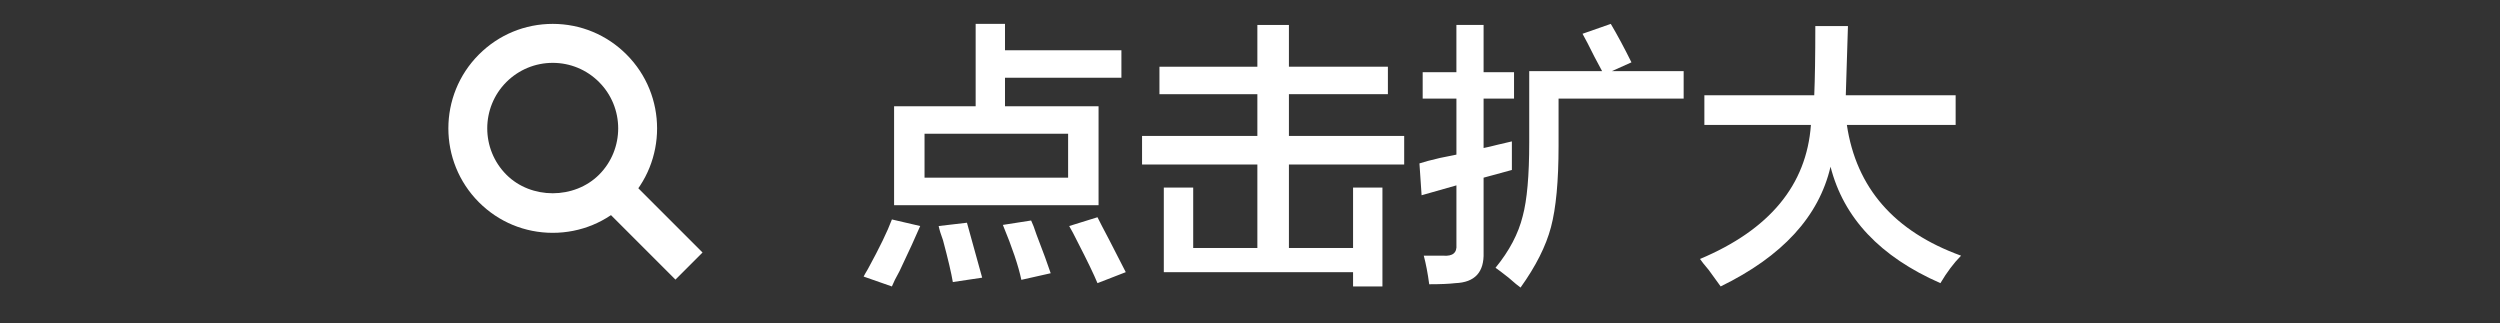
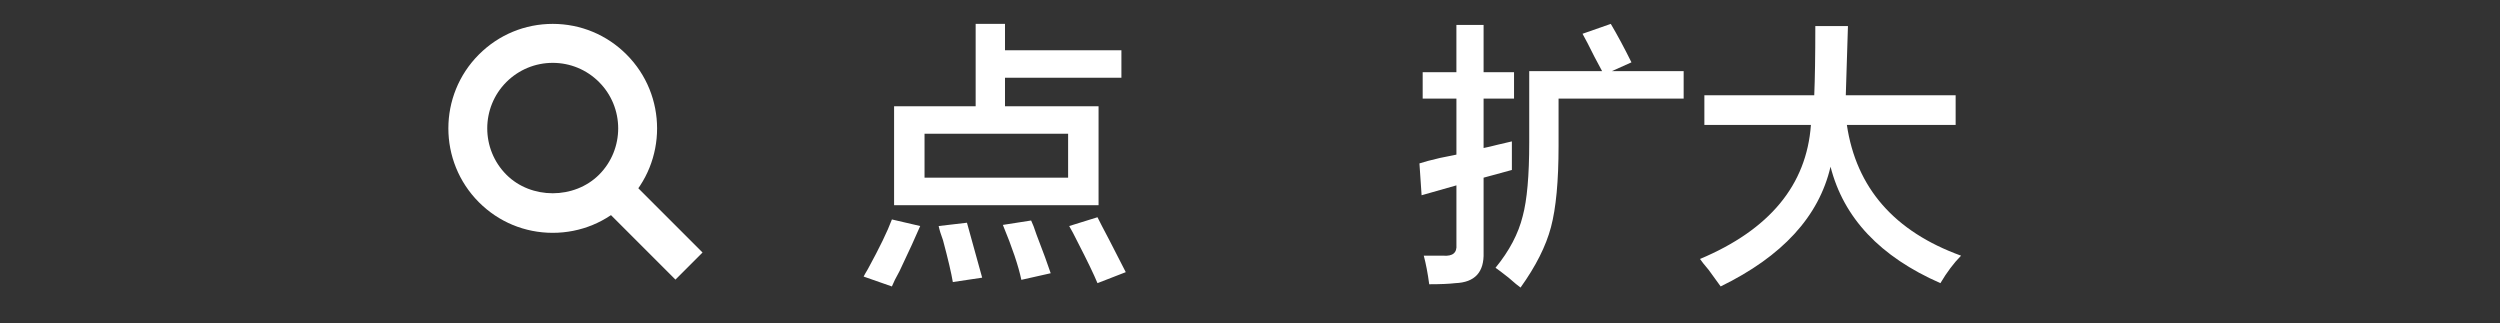
<svg xmlns="http://www.w3.org/2000/svg" version="1.1" id="レイヤー_1" x="0px" y="0px" width="106.667px" height="13.789px" viewBox="0 0 106.667 13.789" enable-background="new 0 0 106.667 13.789" xml:space="preserve">
  <rect x="0" y="0" width="106.667" height="13.789" fill="#333333" stroke="none" />
  <g>
    <g>
      <path fill="#FFFFFF" d="M23.583,9.934c-1.19,0-2.31-0.463-3.15-1.305c-1.737-1.74-1.737-4.566,0-6.303    c0.843-0.844,1.962-1.307,3.15-1.307l0,0c1.189,0,2.309,0.465,3.149,1.307c1.737,1.736,1.739,4.564,0.004,6.303    C25.893,9.471,24.773,9.934,23.583,9.934z M23.583,2.682c-0.745,0-1.447,0.291-1.977,0.818c-1.089,1.09-1.089,2.863,0.001,3.955    c1.055,1.055,2.896,1.055,3.954-0.002c1.088-1.09,1.087-2.863-0.003-3.953C25.031,2.973,24.33,2.682,23.583,2.682z" />
      <g>
        <rect x="26.977" y="7.472" transform="matrix(0.707 -0.707 0.707 0.707 1.252 22.508)" fill="#FFFFFF" width="1.635" height="4.543" />
      </g>
    </g>
    <g>
      <g>
        <path fill="#FFFFFF" d="M38.054,12.222L36.848,11.8c0.03-0.063,0.093-0.172,0.186-0.328c0.495-0.906,0.835-1.609,1.021-2.109     l1.207,0.281c-0.186,0.438-0.48,1.078-0.881,1.922C38.224,11.847,38.117,12.064,38.054,12.222z M38.148,8.753V4.534h3.48V1.019     h1.252v1.125h4.967v1.172H42.88v1.219h3.992v4.219H38.148z M39.447,5.706v1.875h6.126V5.706H39.447z M40.654,12.034     c-0.062-0.375-0.201-0.969-0.418-1.781c-0.093-0.25-0.155-0.452-0.186-0.609l1.207-0.141c0.061,0.219,0.17,0.609,0.324,1.172     s0.263,0.953,0.325,1.172L40.654,12.034z M43.578,11.94c-0.125-0.594-0.388-1.375-0.789-2.344l1.206-0.188     c0.062,0.125,0.14,0.328,0.232,0.609c0.278,0.72,0.479,1.266,0.603,1.641L43.578,11.94z M46.826,12.081     c-0.155-0.375-0.434-0.954-0.836-1.734c-0.154-0.312-0.277-0.546-0.371-0.703l1.207-0.375c0.093,0.188,0.262,0.516,0.51,0.984     c0.341,0.656,0.572,1.108,0.697,1.359L46.826,12.081z" />
-         <path fill="#FFFFFF" d="M49.47,4.019V2.847h4.178V1.065h1.346v1.781h4.223v1.172h-4.223V5.8h4.918v1.219h-4.918v3.562h2.737     V8.003h1.253v4.219h-1.253v-0.609h-8.075V8.003h1.254v2.578h2.738V7.019h-4.92V5.8h4.92V4.019H49.47z" />
        <path fill="#FFFFFF" d="M60.701,4.206V3.081h1.439V1.065h1.16v2.016h1.299v1.125H63.3v2.109c0.154-0.03,0.354-0.077,0.603-0.141     c0.278-0.062,0.479-0.109,0.604-0.141v1.219L63.3,7.581v3.188c0.029,0.844-0.372,1.281-1.207,1.312     c-0.248,0.03-0.619,0.047-1.113,0.047c-0.062-0.469-0.141-0.875-0.232-1.219c0.247,0,0.525,0,0.835,0     c0.401,0.03,0.587-0.124,0.558-0.469V7.909l-1.486,0.422l-0.092-1.359c0.186-0.062,0.479-0.141,0.881-0.234     c0.31-0.062,0.541-0.109,0.697-0.141V4.206H60.701z M64.877,12.269c-0.093-0.063-0.263-0.204-0.511-0.422     c-0.278-0.219-0.464-0.359-0.557-0.422c0.588-0.719,0.975-1.453,1.16-2.203c0.186-0.687,0.278-1.734,0.278-3.141V3.034h3.109     c-0.062-0.124-0.171-0.328-0.325-0.609c-0.217-0.438-0.387-0.766-0.51-0.984l1.206-0.422c0.278,0.469,0.572,1.016,0.882,1.641     l-0.836,0.375h3.063v1.172h-5.337v2.016c0,1.5-0.108,2.656-0.324,3.469C65.96,10.504,65.527,11.361,64.877,12.269z" />
        <path fill="#FFFFFF" d="M72.72,5.331V4.065h4.688c0.029-0.687,0.046-1.671,0.046-2.953h1.392l-0.092,2.953h4.687v1.266h-4.641     c0.401,2.688,2.026,4.547,4.872,5.578c-0.309,0.312-0.604,0.703-0.881,1.172c-2.568-1.125-4.131-2.781-4.688-4.969     c-0.495,2.126-2.058,3.827-4.688,5.109c-0.092-0.125-0.263-0.359-0.51-0.703c-0.186-0.219-0.31-0.375-0.371-0.469     c2.97-1.249,4.547-3.156,4.732-5.719H72.72z" />
      </g>
    </g>
  </g>
</svg>